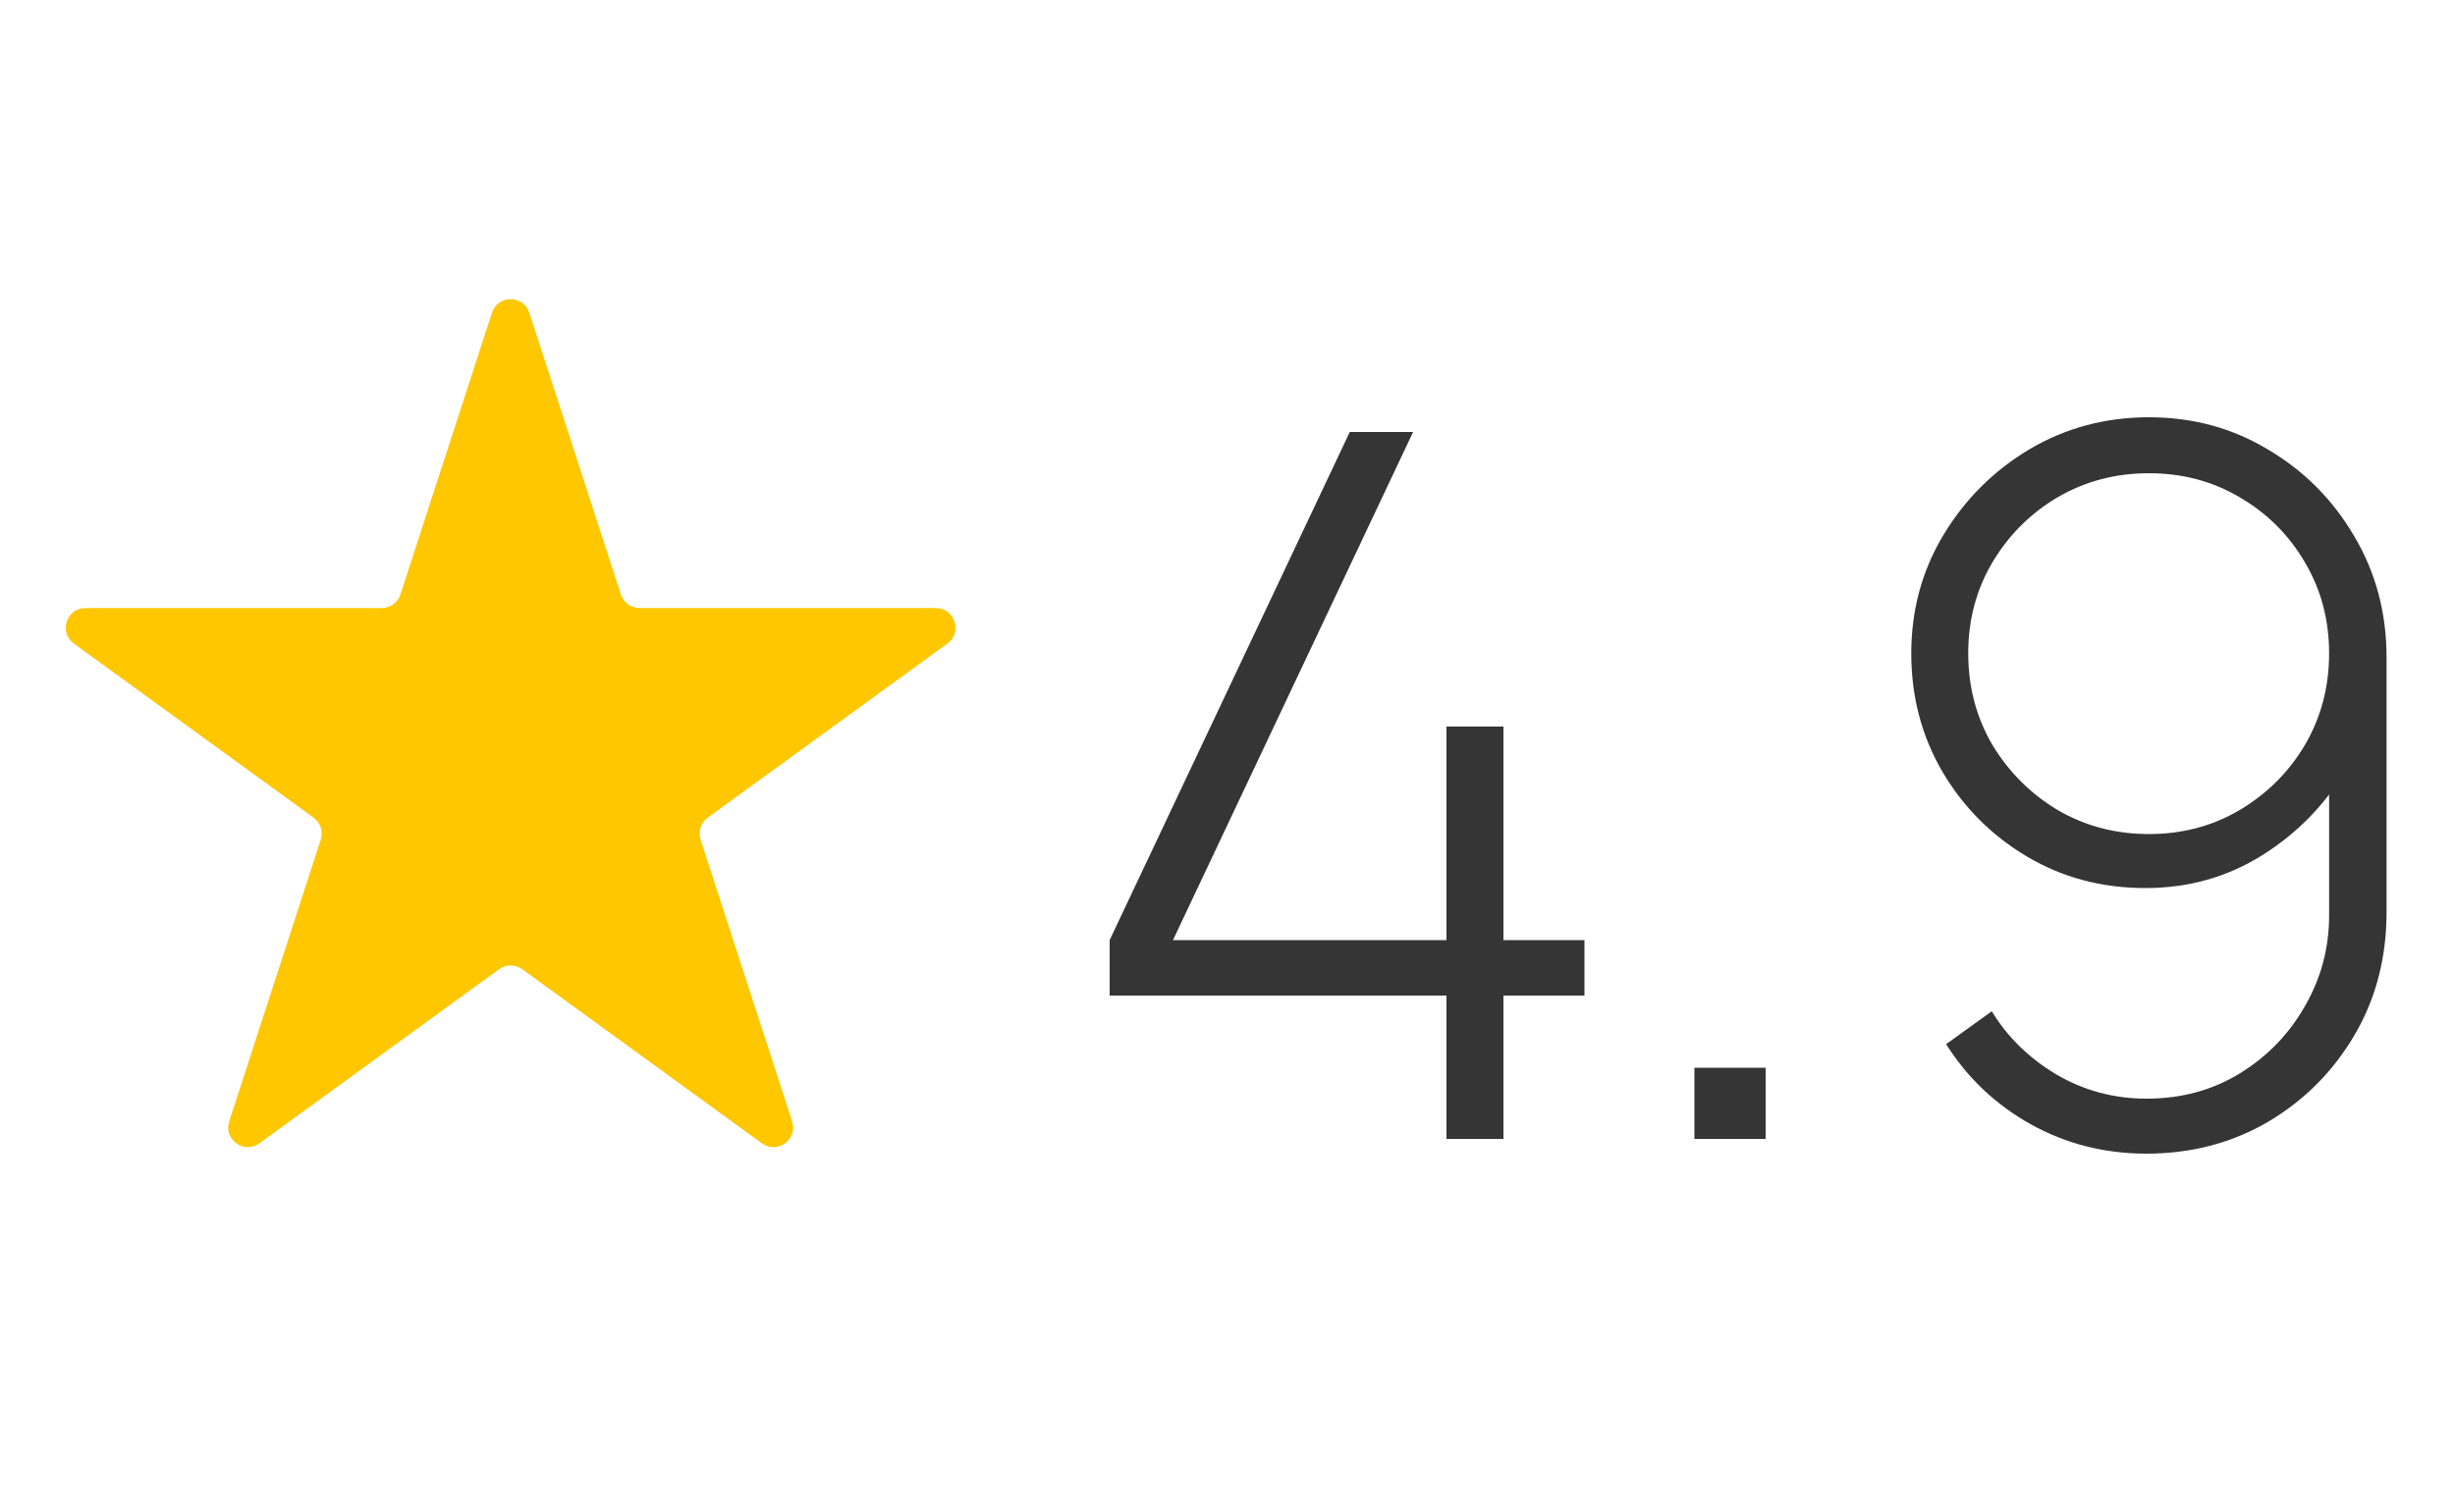
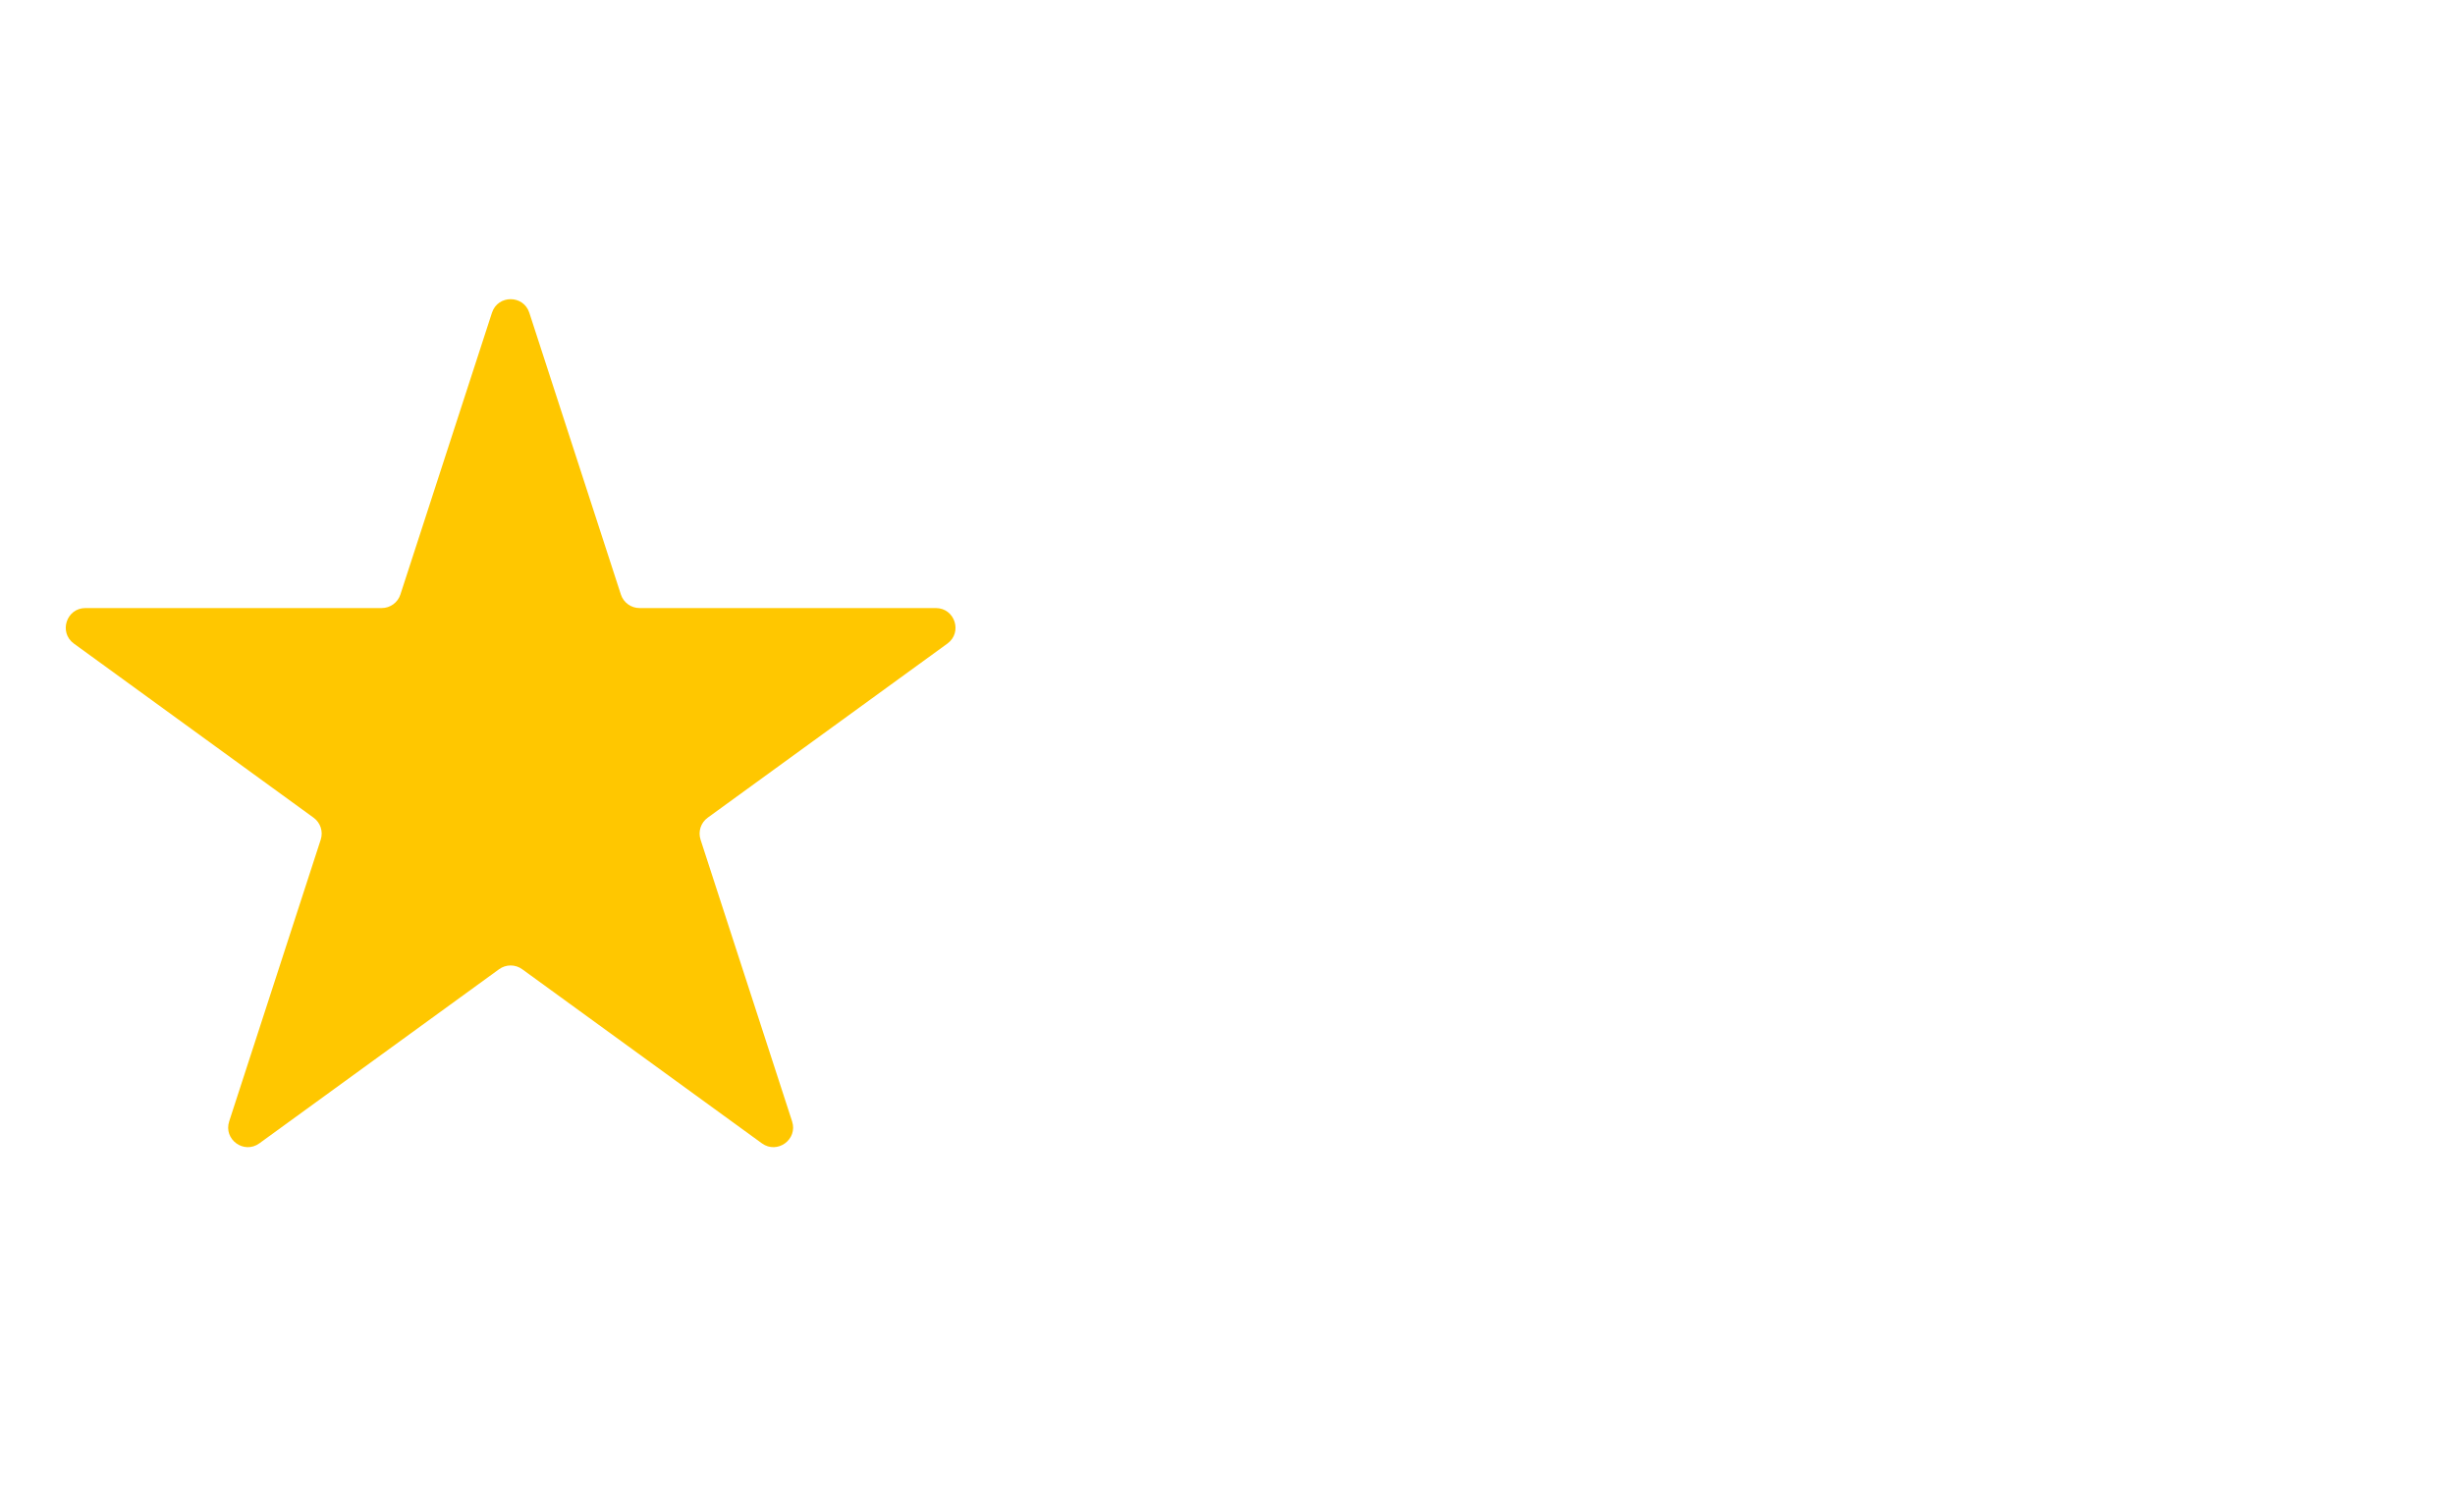
<svg xmlns="http://www.w3.org/2000/svg" width="125" height="77" viewBox="0 0 125 77" fill="none">
-   <path d="M73.65 58V50.7H56.5V47.875L68.725 22H71.95L59.725 47.875H73.65V37H76.55V47.875H80.675V50.7H76.55V58H73.65ZM86.274 58V54.375H89.899V58H86.274ZM109.415 21.25C111.649 21.25 113.674 21.8 115.49 22.9C117.324 23.983 118.782 25.45 119.865 27.3C120.965 29.15 121.515 31.208 121.515 33.475V46.45C121.515 48.767 120.974 50.85 119.89 52.7C118.807 54.55 117.34 56.025 115.49 57.125C113.64 58.208 111.574 58.75 109.29 58.75C107.157 58.75 105.19 58.25 103.39 57.25C101.607 56.25 100.174 54.892 99.09 53.175L101.415 51.5C102.215 52.817 103.315 53.892 104.715 54.725C106.115 55.542 107.64 55.95 109.29 55.95C111.074 55.95 112.665 55.517 114.065 54.65C115.465 53.783 116.565 52.642 117.365 51.225C118.182 49.808 118.59 48.275 118.59 46.625V38.15L119.465 39.15C118.415 40.95 116.99 42.417 115.19 43.55C113.407 44.667 111.424 45.225 109.24 45.225C107.024 45.225 105.015 44.692 103.215 43.625C101.415 42.558 99.982 41.125 98.915 39.325C97.849 37.508 97.315 35.492 97.315 33.275C97.315 31.058 97.865 29.042 98.965 27.225C100.065 25.408 101.524 23.958 103.34 22.875C105.174 21.792 107.199 21.25 109.415 21.25ZM109.415 24.1C107.715 24.1 106.165 24.508 104.765 25.325C103.382 26.142 102.274 27.25 101.44 28.65C100.624 30.033 100.215 31.575 100.215 33.275C100.215 34.975 100.624 36.525 101.44 37.925C102.274 39.308 103.382 40.417 104.765 41.25C106.165 42.067 107.715 42.475 109.415 42.475C111.115 42.475 112.657 42.067 114.04 41.25C115.44 40.417 116.549 39.308 117.365 37.925C118.182 36.525 118.59 34.975 118.59 33.275C118.59 31.575 118.182 30.033 117.365 28.65C116.549 27.25 115.44 26.142 114.04 25.325C112.657 24.508 111.115 24.1 109.415 24.1Z" fill="#353535" />
  <path d="M25.049 15.927C25.348 15.006 26.652 15.006 26.951 15.927L31.613 30.275C31.747 30.687 32.131 30.966 32.564 30.966H47.65C48.618 30.966 49.021 32.205 48.238 32.775L36.033 41.642C35.682 41.897 35.536 42.348 35.67 42.76L40.331 57.107C40.631 58.029 39.576 58.795 38.792 58.225L26.588 49.358C26.237 49.103 25.763 49.103 25.412 49.358L13.207 58.225C12.424 58.795 11.369 58.029 11.669 57.107L16.33 42.76C16.464 42.348 16.318 41.897 15.967 41.642L3.762 32.775C2.979 32.205 3.381 30.966 4.35 30.966H19.436C19.869 30.966 20.253 30.687 20.387 30.275L25.049 15.927Z" fill="#FFC700" />
</svg>